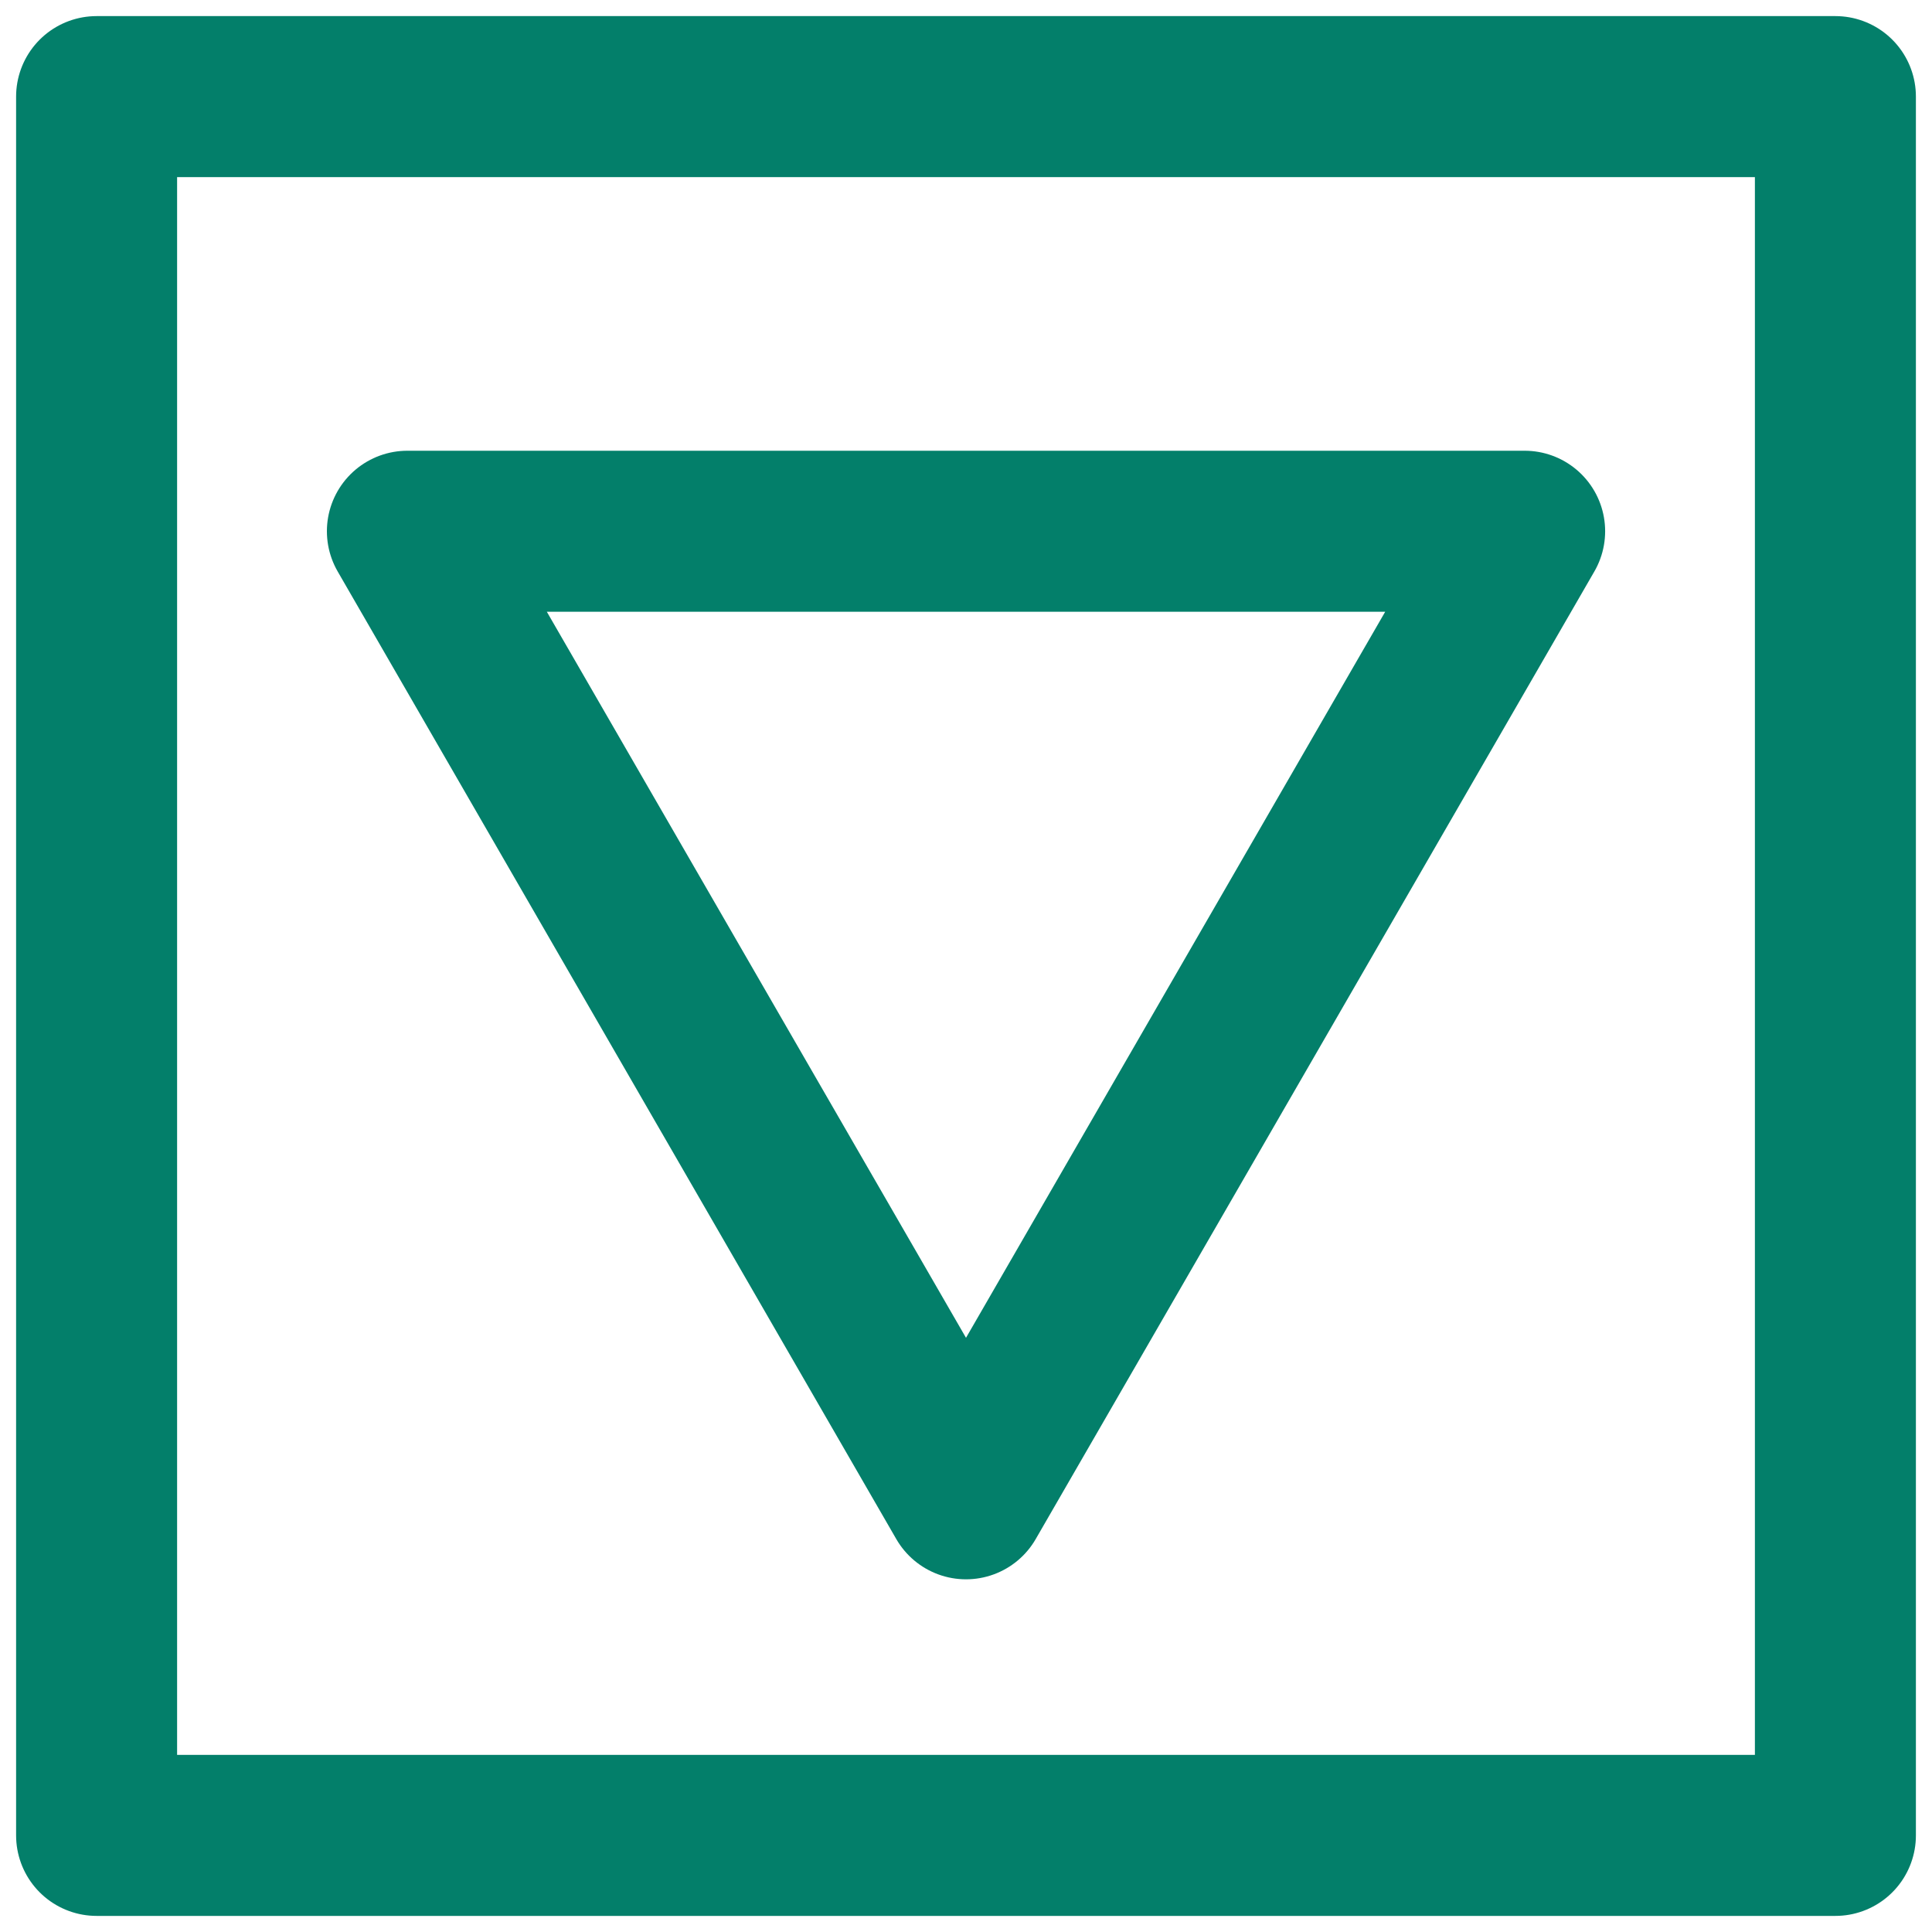
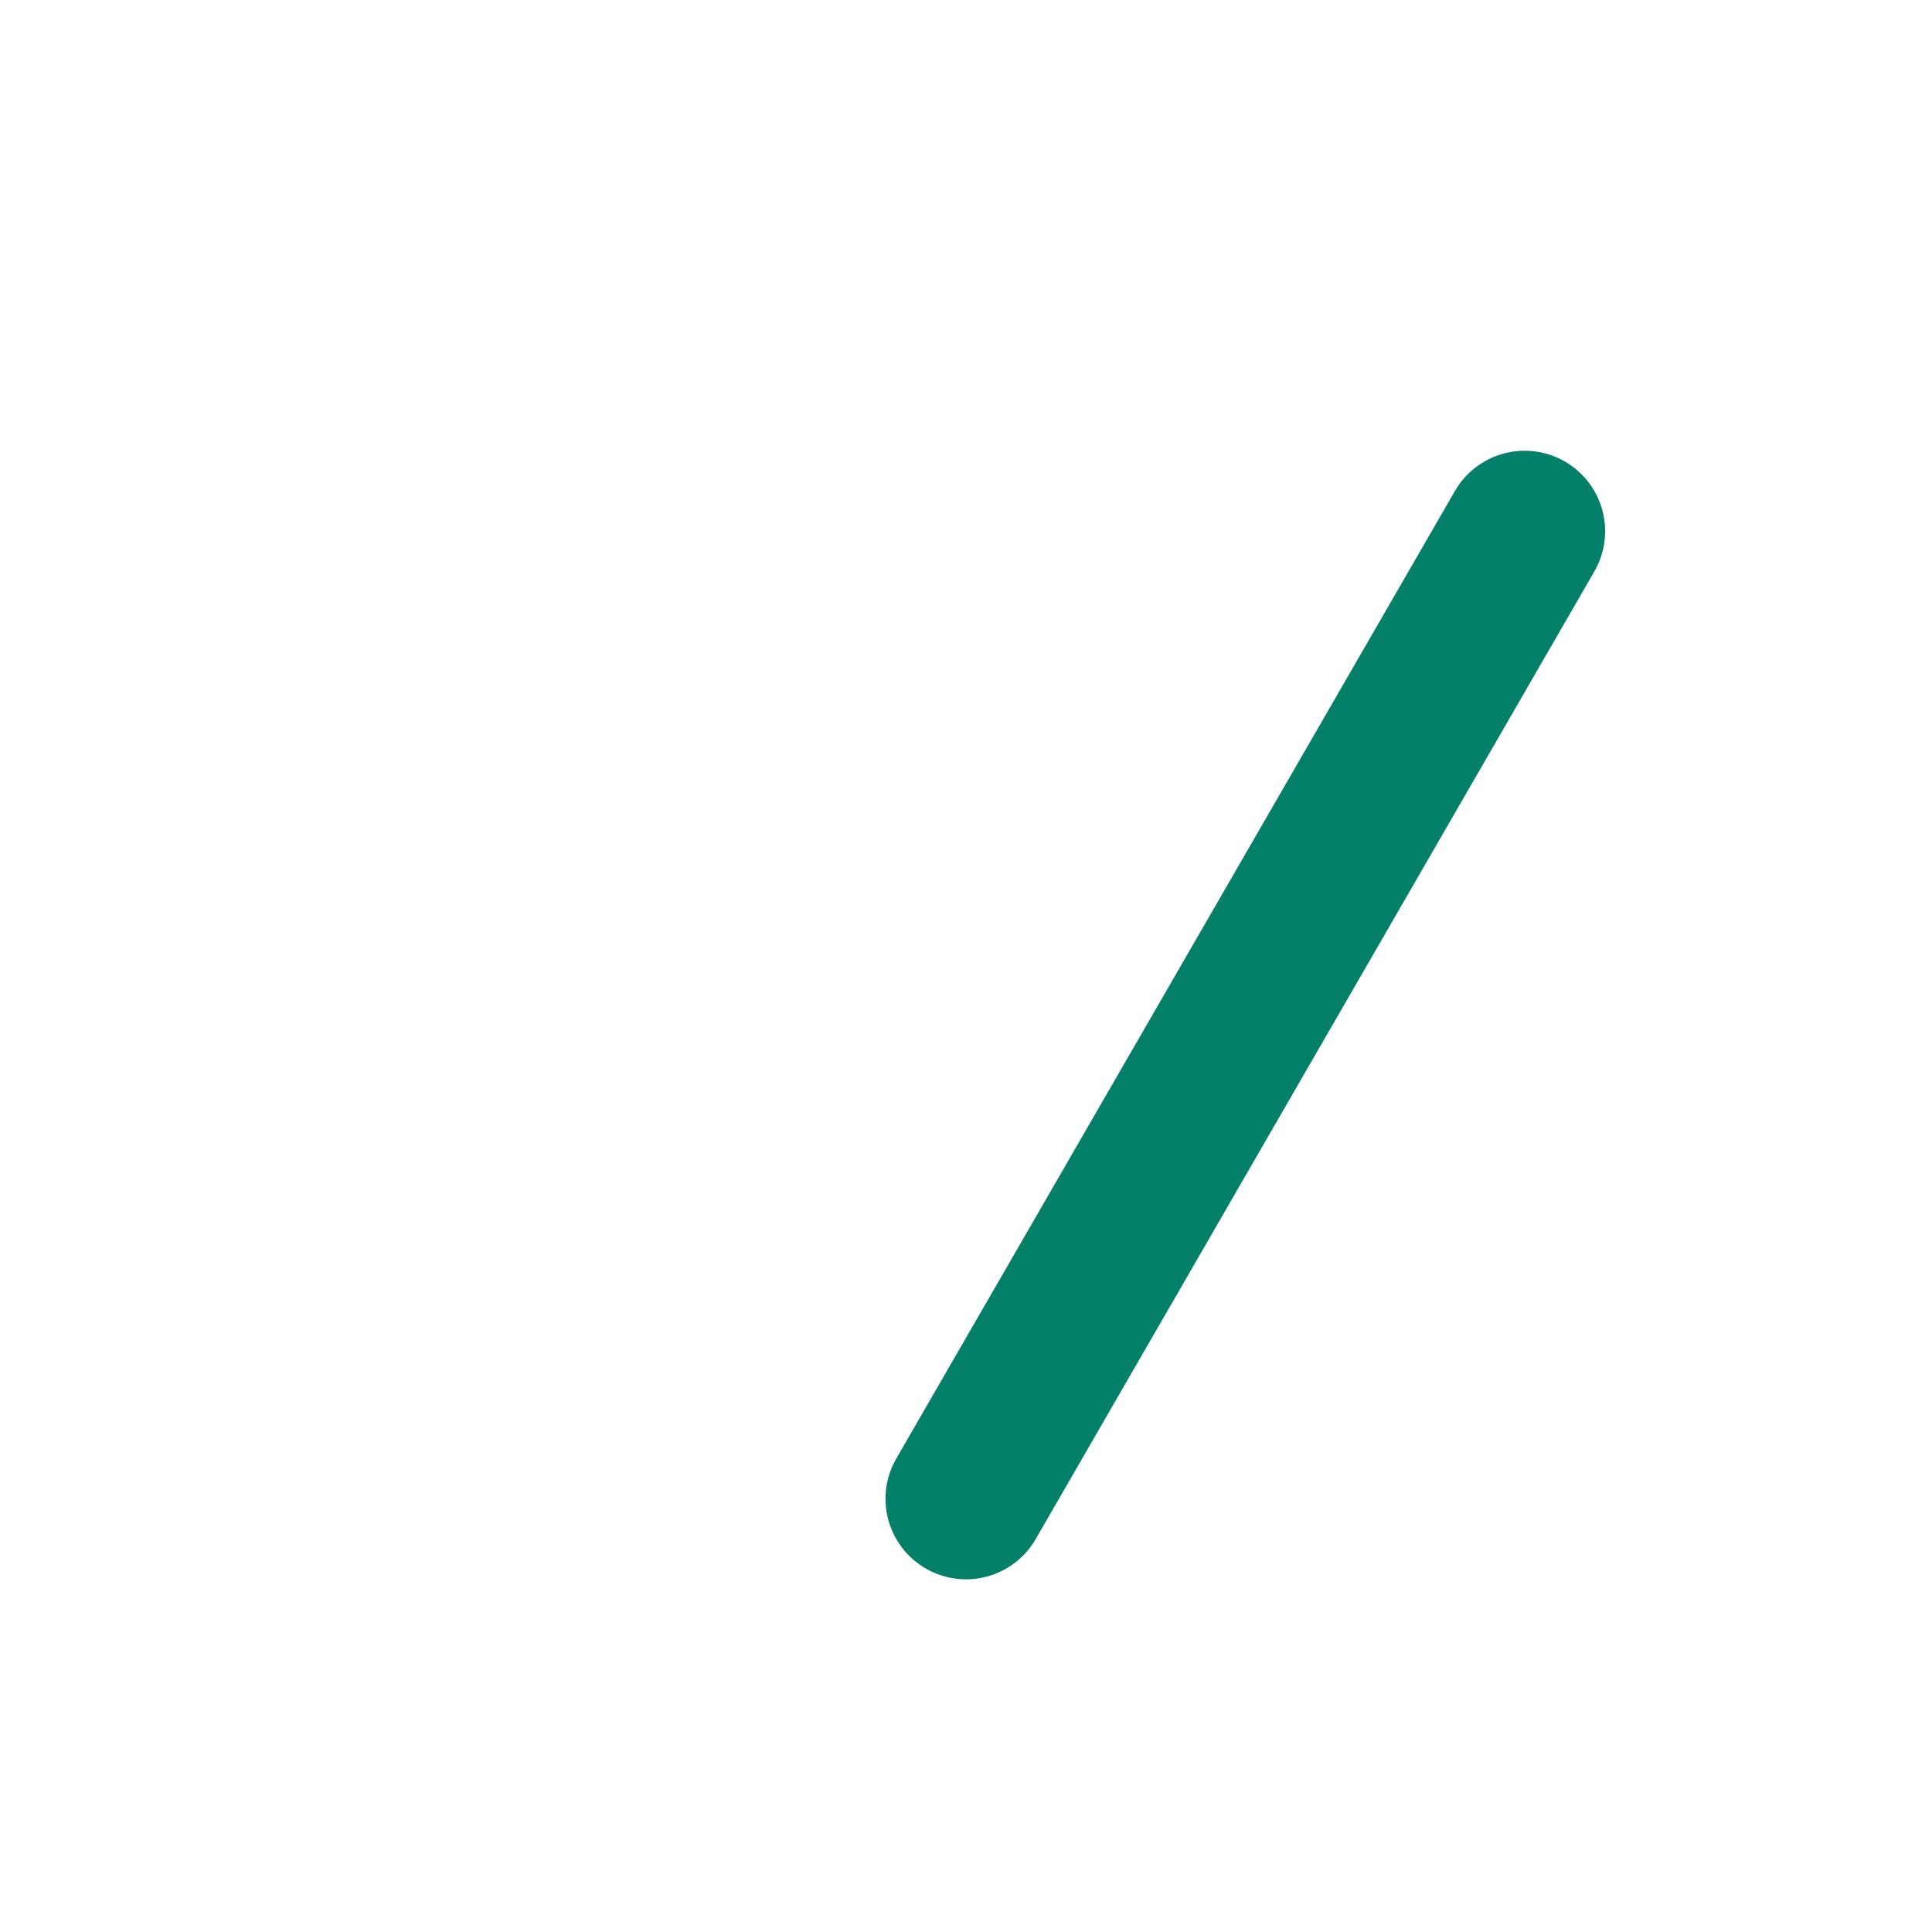
<svg xmlns="http://www.w3.org/2000/svg" width="60" height="60" viewBox="0 0 60 60" fill="none">
-   <rect x="3" y="3" width="54" height="54" stroke="#037F6A" stroke-width="5" stroke-linejoin="round" />
-   <path d="M30 46.547L47.349 16.498H12.652L30 46.547Z" stroke="#037F6A" stroke-width="5" stroke-linejoin="round" />
+   <path d="M30 46.547L47.349 16.498L30 46.547Z" stroke="#037F6A" stroke-width="5" stroke-linejoin="round" />
</svg>